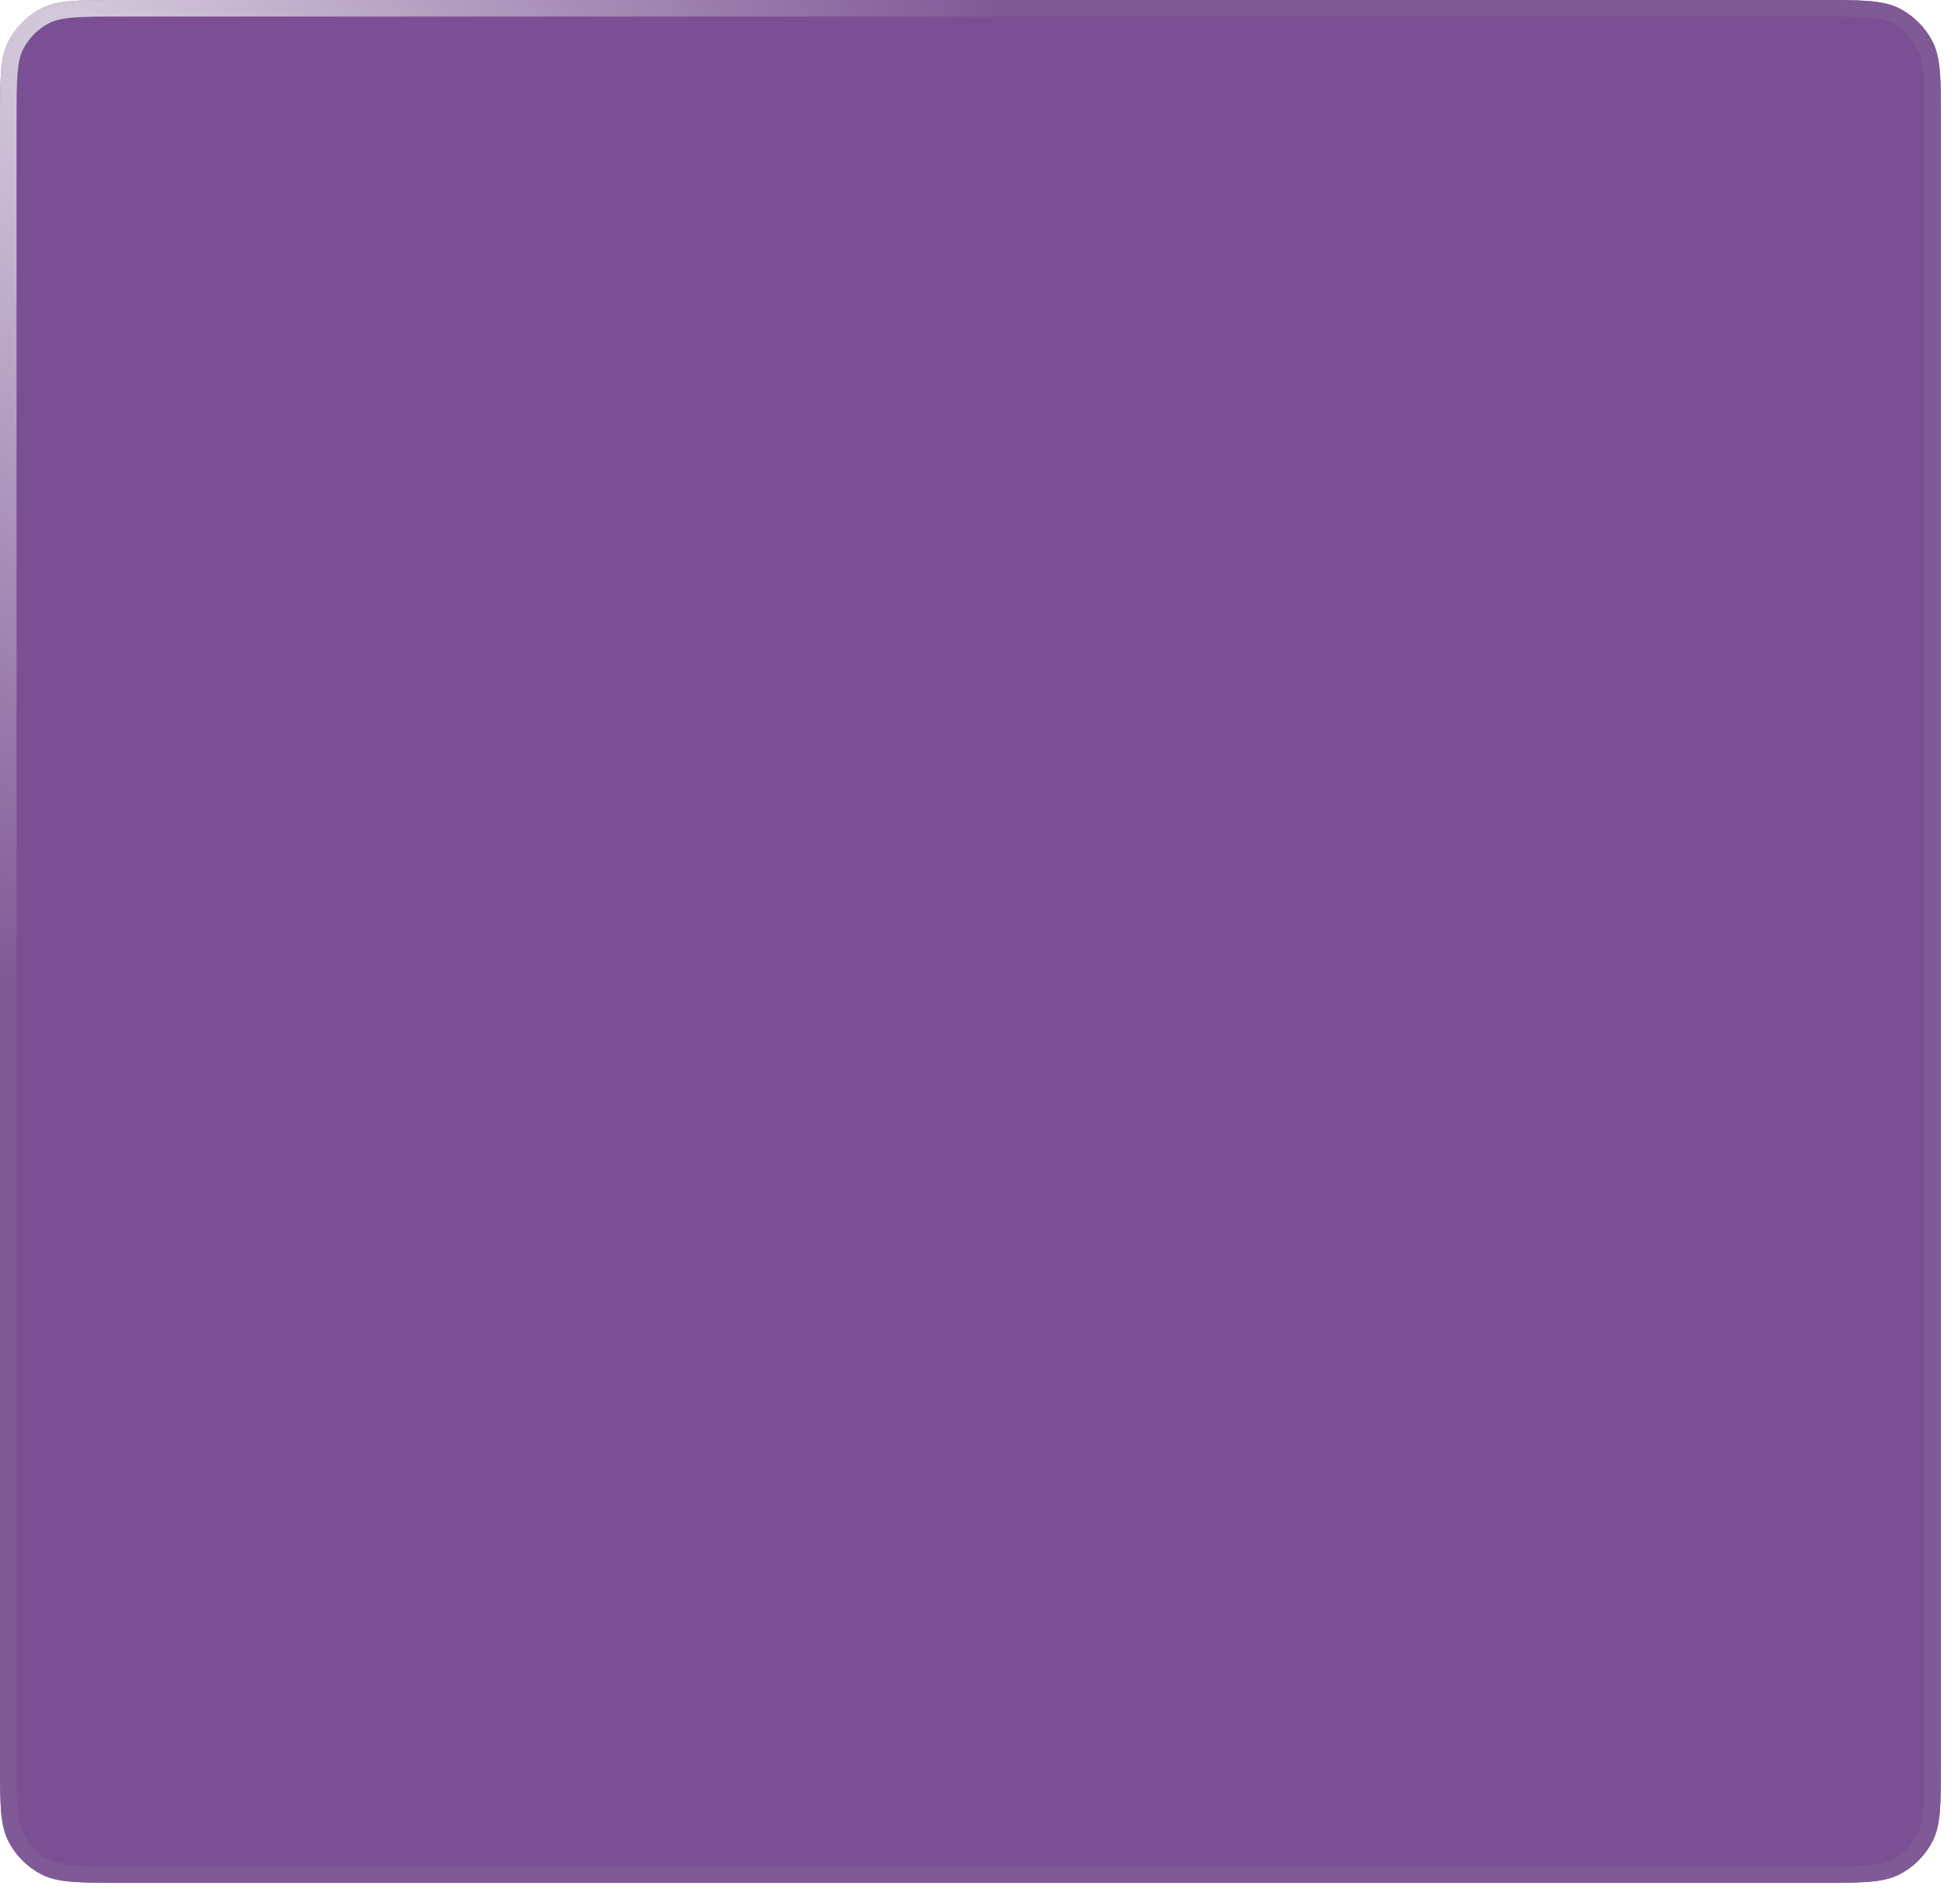
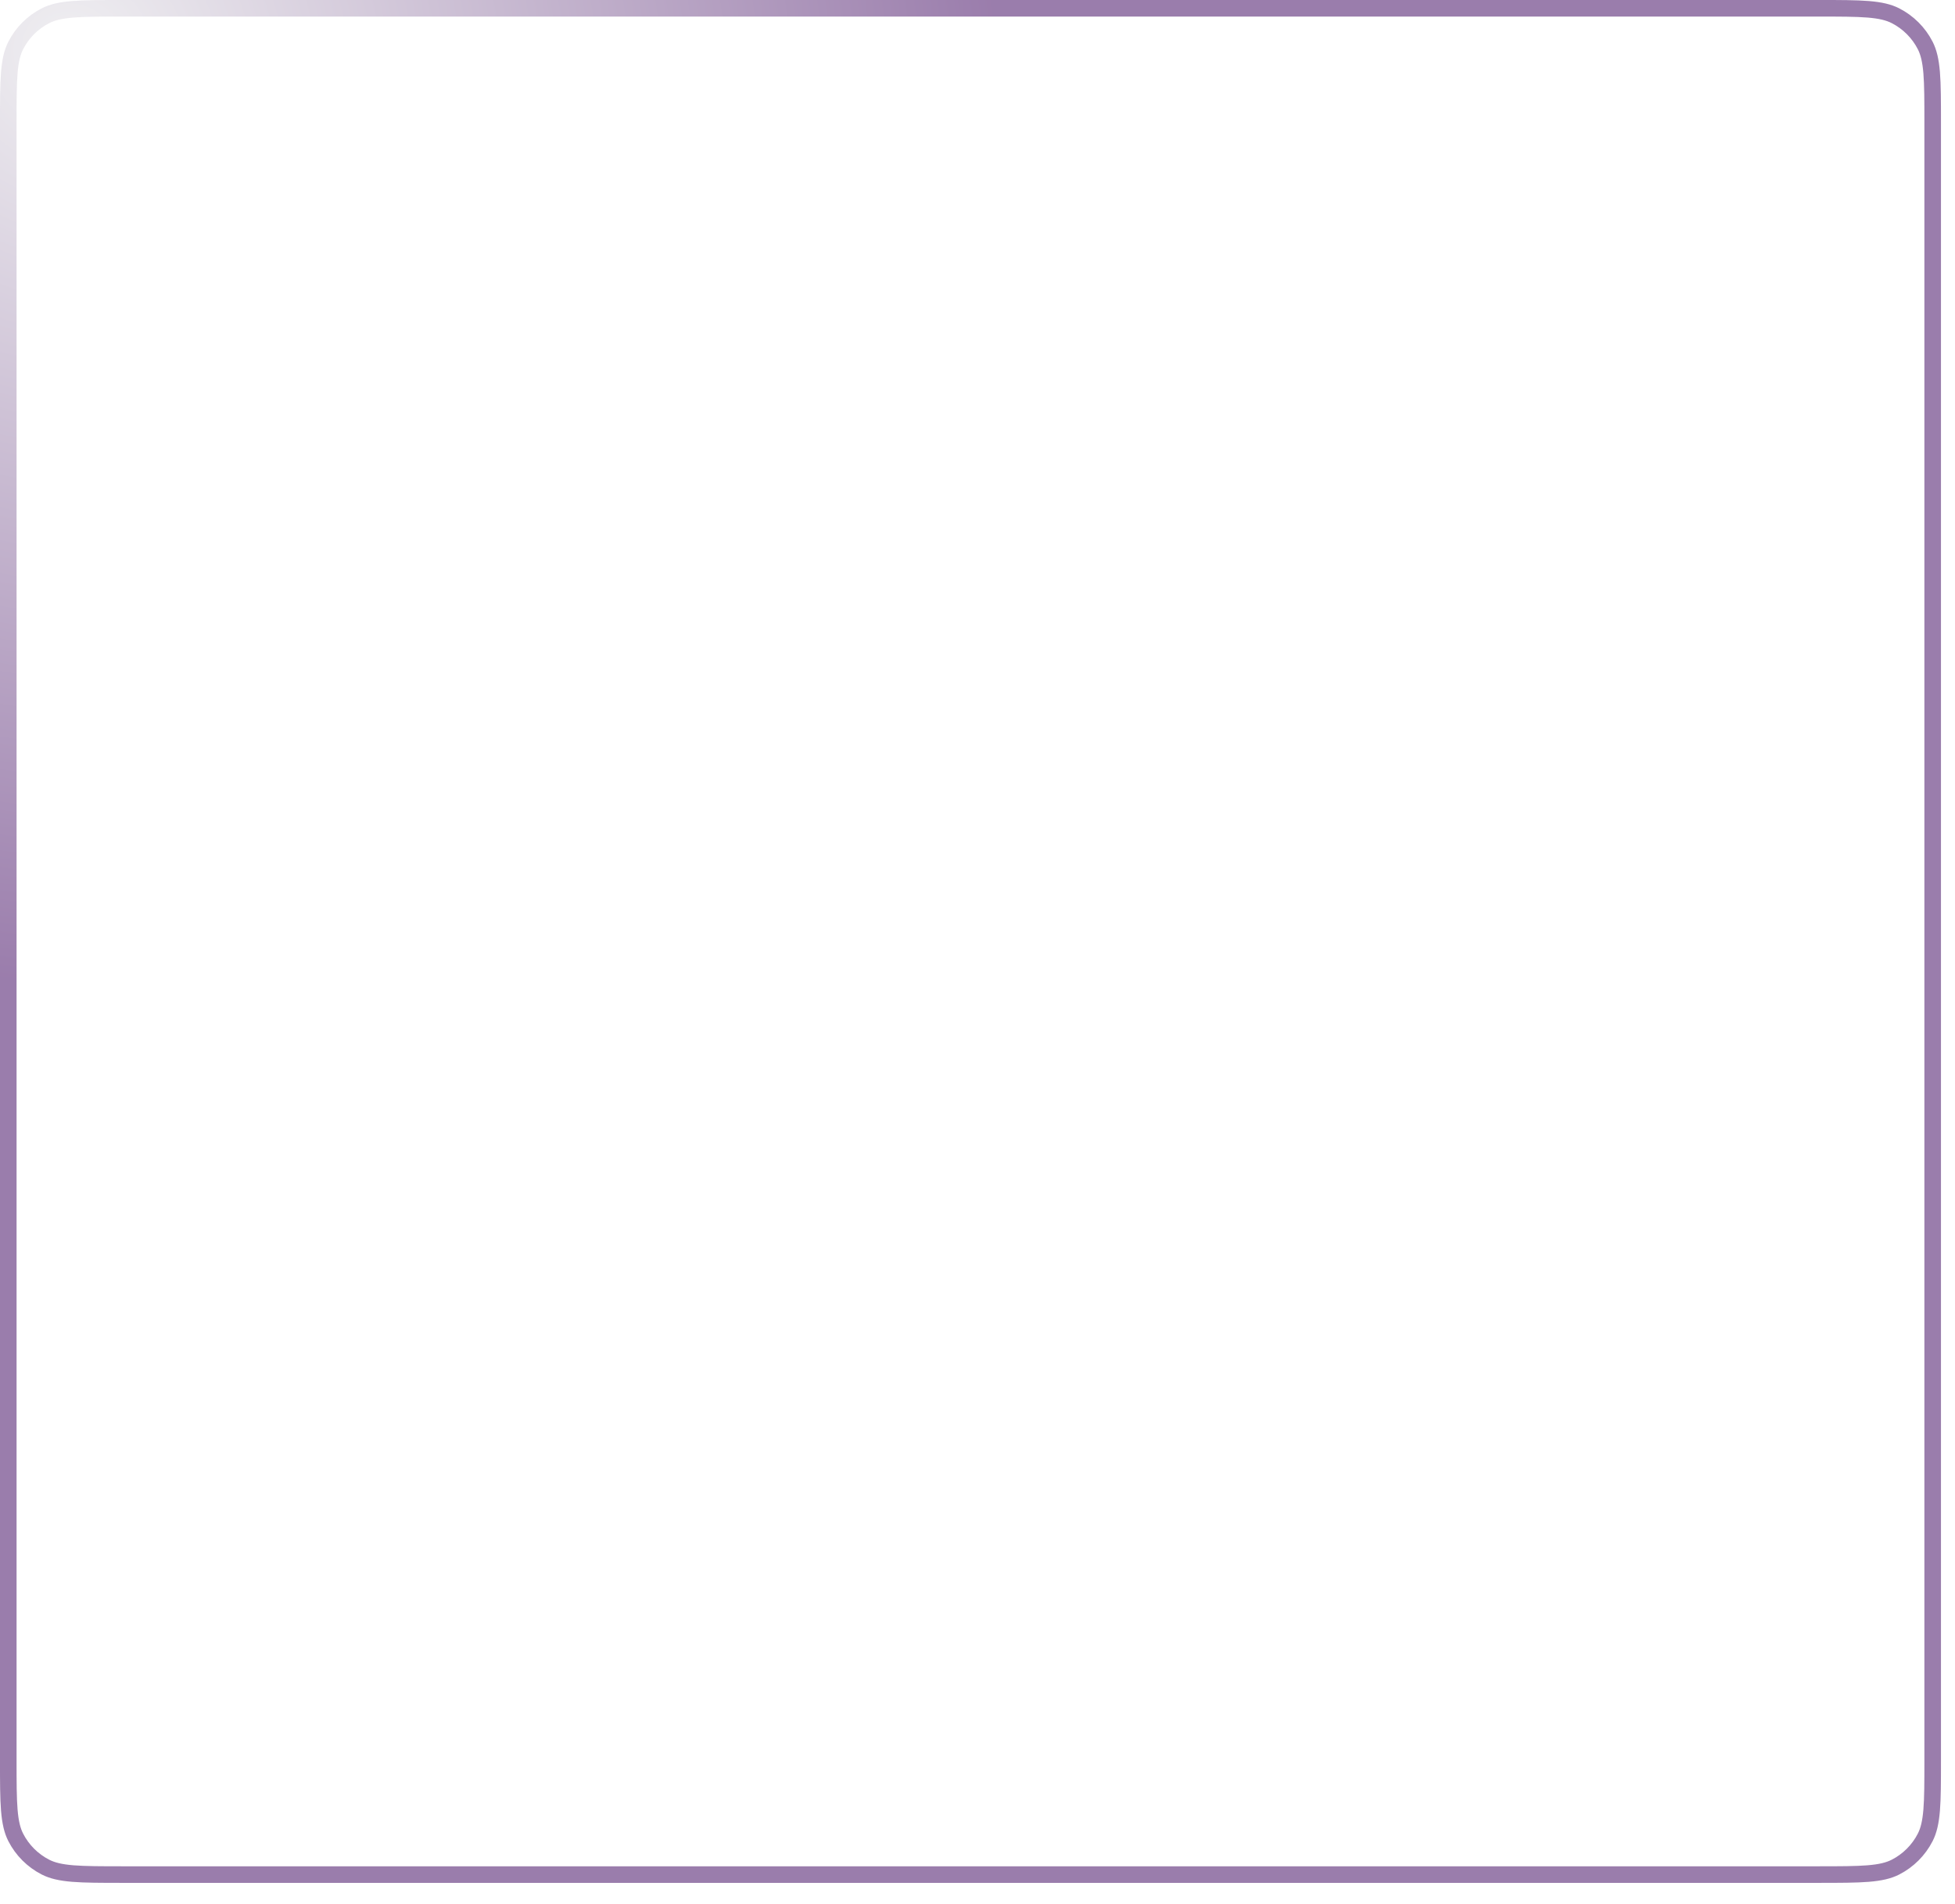
<svg xmlns="http://www.w3.org/2000/svg" width="77" height="75" viewBox="0 0 77 75" fill="none">
  <g filter="url(#filter0_b_674_317)">
-     <path d="M0 4.82C0 3.133 0 2.289 0.328 1.645C0.617 1.078 1.078 0.617 1.645 0.328C2.289 0 3.133 0 4.82 0H71.627C73.314 0 74.158 0 74.802 0.328C75.369 0.617 75.83 1.078 76.119 1.645C76.447 2.289 76.447 3.133 76.447 4.82V69.345C76.447 71.032 76.447 71.876 76.119 72.52C75.83 73.087 75.369 73.548 74.802 73.837C74.158 74.165 73.314 74.165 71.627 74.165H4.82C3.133 74.165 2.289 74.165 1.645 73.837C1.078 73.548 0.617 73.087 0.328 72.52C0 71.876 0 71.032 0 69.345V4.82Z" fill="#633181" fill-opacity="0.85" />
    <path d="M0.326 4.82C0.326 3.971 0.327 3.354 0.366 2.868C0.406 2.386 0.482 2.062 0.619 1.793C0.877 1.288 1.288 0.877 1.793 0.619C2.062 0.482 2.386 0.406 2.868 0.366C3.354 0.327 3.971 0.326 4.82 0.326H71.627C72.476 0.326 73.093 0.327 73.579 0.366C74.061 0.406 74.385 0.482 74.654 0.619C75.159 0.877 75.57 1.288 75.828 1.793C75.965 2.062 76.041 2.386 76.081 2.868C76.12 3.354 76.121 3.971 76.121 4.82V69.345C76.121 70.194 76.12 70.811 76.081 71.297C76.041 71.779 75.965 72.103 75.828 72.372C75.57 72.877 75.159 73.288 74.654 73.546C74.385 73.683 74.061 73.759 73.579 73.799C73.093 73.838 72.476 73.839 71.627 73.839H4.82C3.971 73.839 3.354 73.838 2.868 73.799C2.386 73.759 2.062 73.683 1.793 73.546C1.288 73.288 0.877 72.877 0.619 72.372C0.482 72.103 0.406 71.779 0.366 71.297C0.327 70.811 0.326 70.194 0.326 69.345V4.82Z" stroke="url(#paint0_radial_674_317)" stroke-opacity="0.8" stroke-width="0.653" />
  </g>
  <defs>
    <filter id="filter0_b_674_317" x="-4.184" y="-4.184" width="84.815" height="82.533" filterUnits="userSpaceOnUse" color-interpolation-filters="sRGB">
      <feFlood flood-opacity="0" result="BackgroundImageFix" />
      <feGaussianBlur in="BackgroundImage" stdDeviation="2.092" />
      <feComposite in2="SourceAlpha" operator="in" result="effect1_backgroundBlur_674_317" />
      <feBlend mode="normal" in="SourceGraphic" in2="effect1_backgroundBlur_674_317" result="shape" />
    </filter>
    <radialGradient id="paint0_radial_674_317" cx="0" cy="0" r="1" gradientUnits="userSpaceOnUse" gradientTransform="translate(2.618 1.301) rotate(50.917) scale(99.456 91.314)">
      <stop stop-color="#E8E6EB" />
      <stop stop-color="#E8E6EB" />
      <stop offset="0.016" stop-color="#E8E6EB" />
      <stop offset="0.387" stop-color="#815C97" />
    </radialGradient>
  </defs>
</svg>